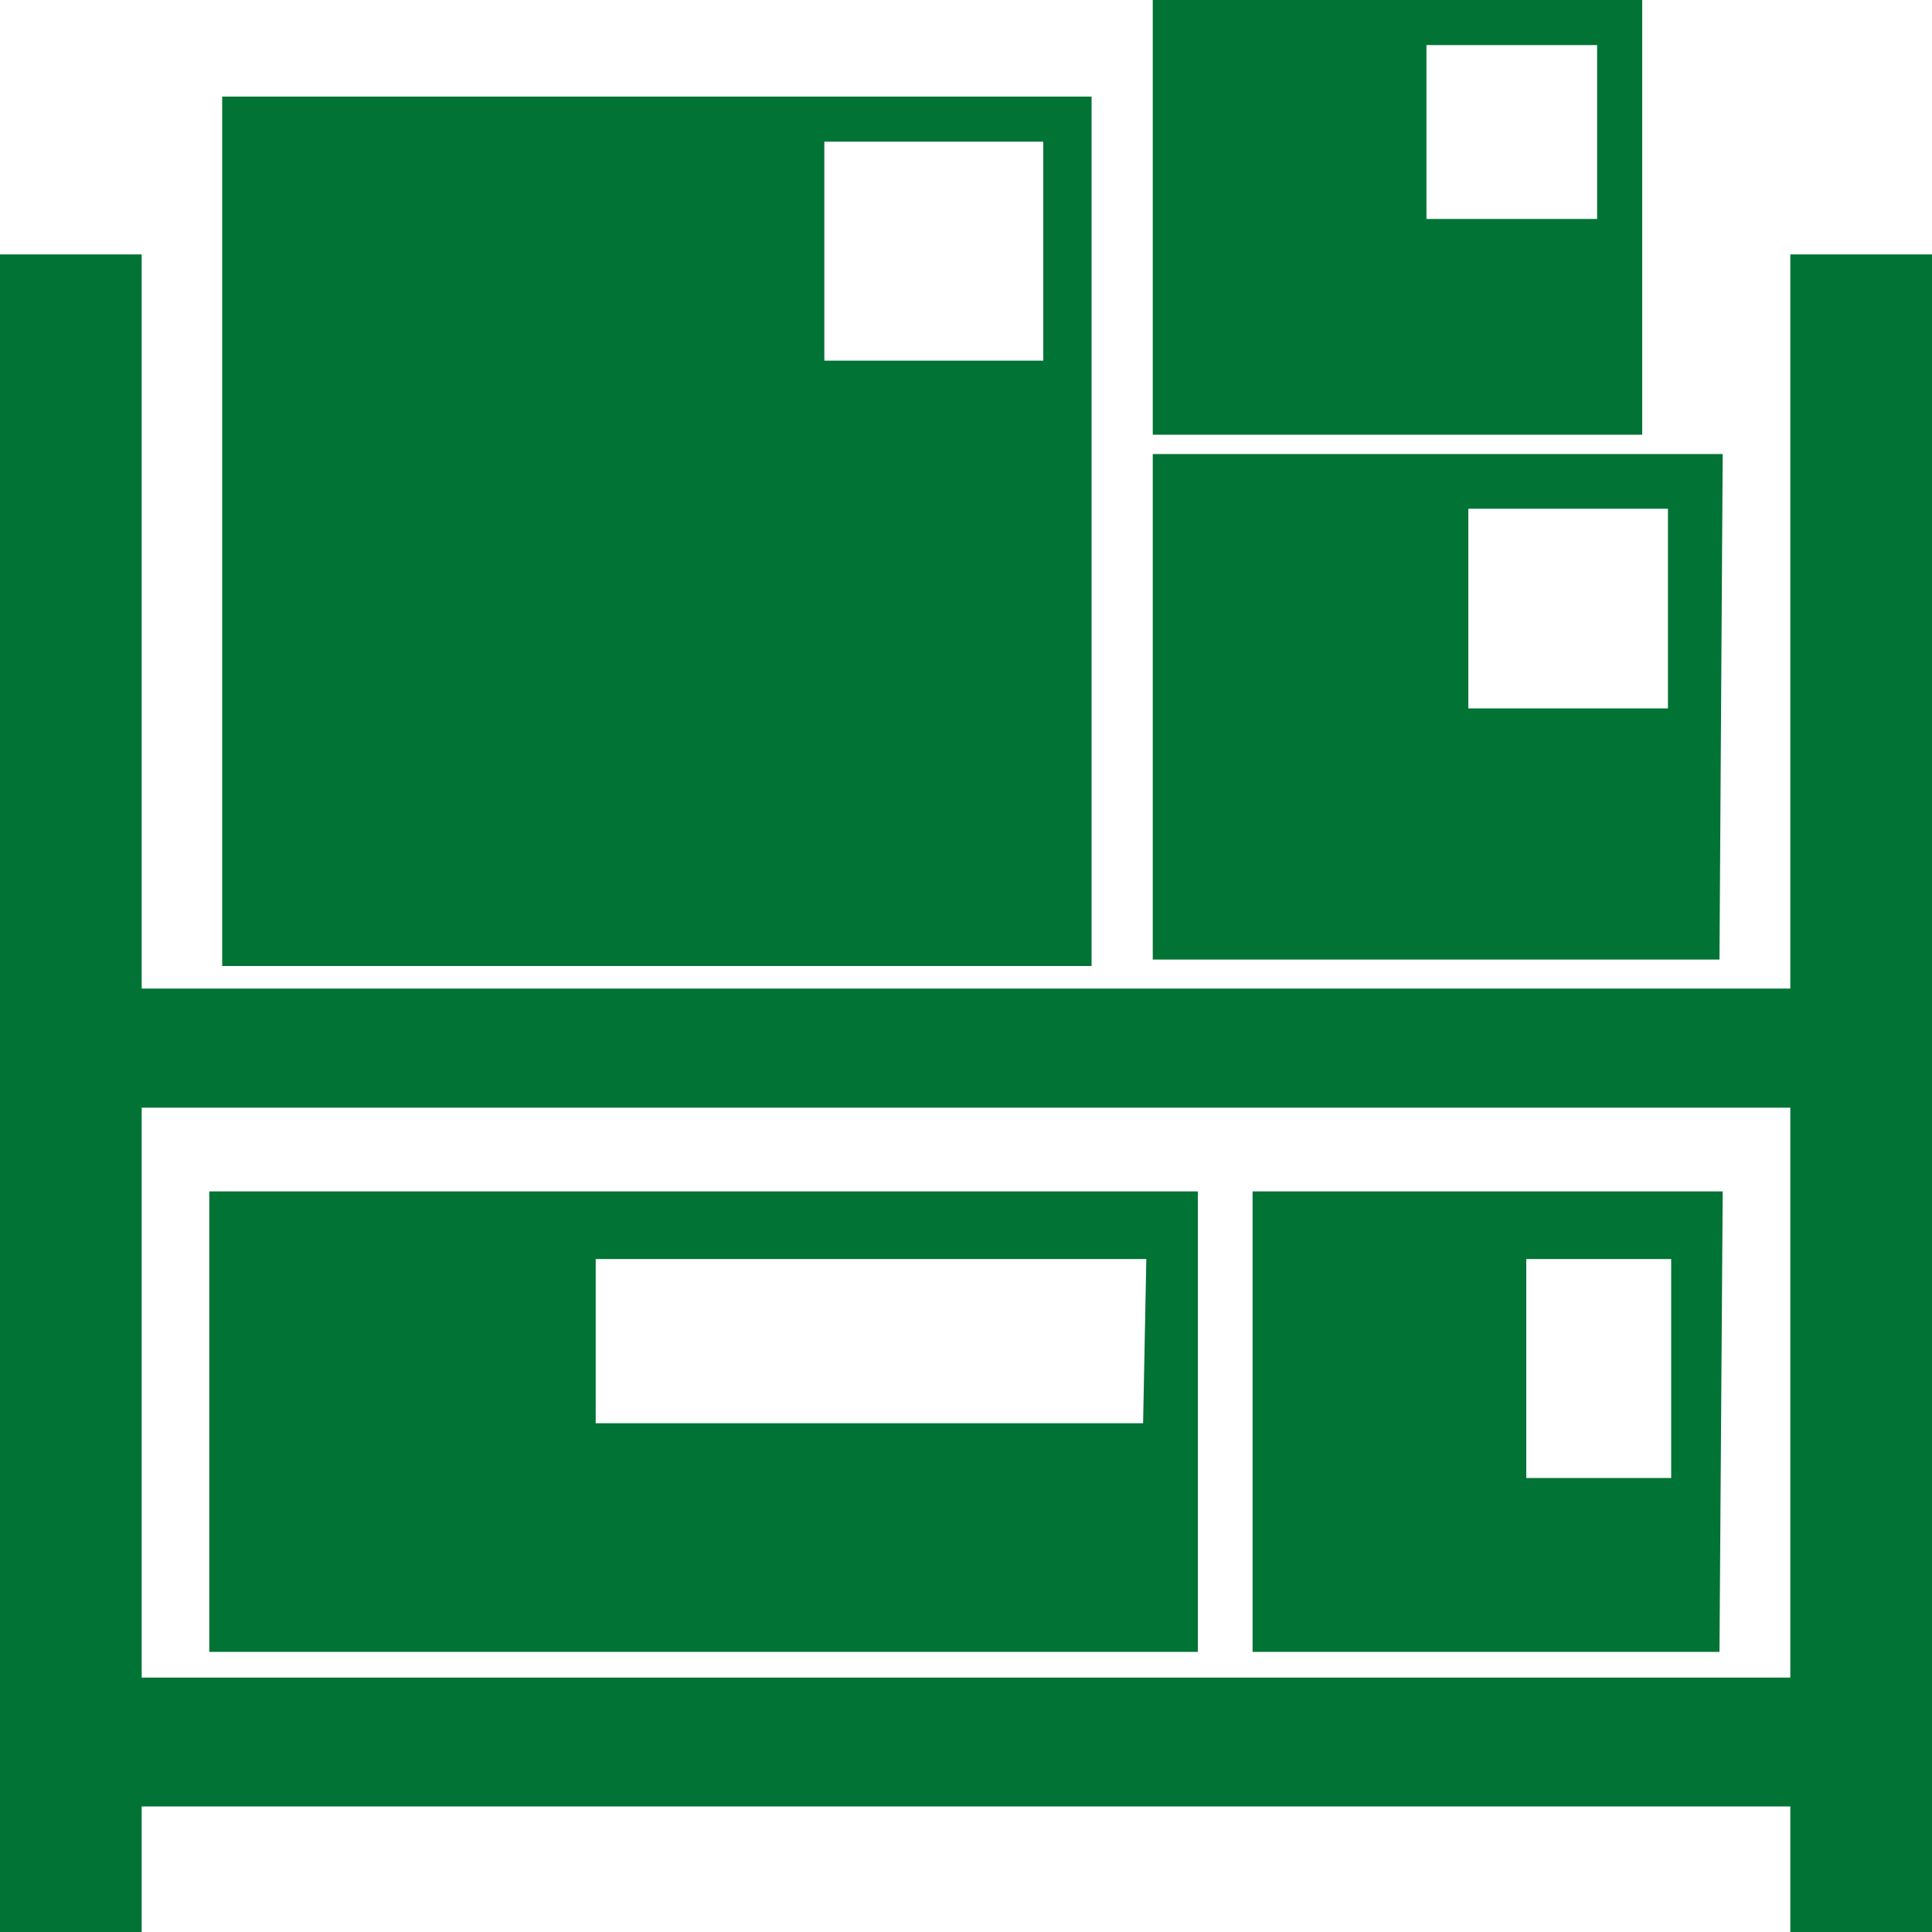
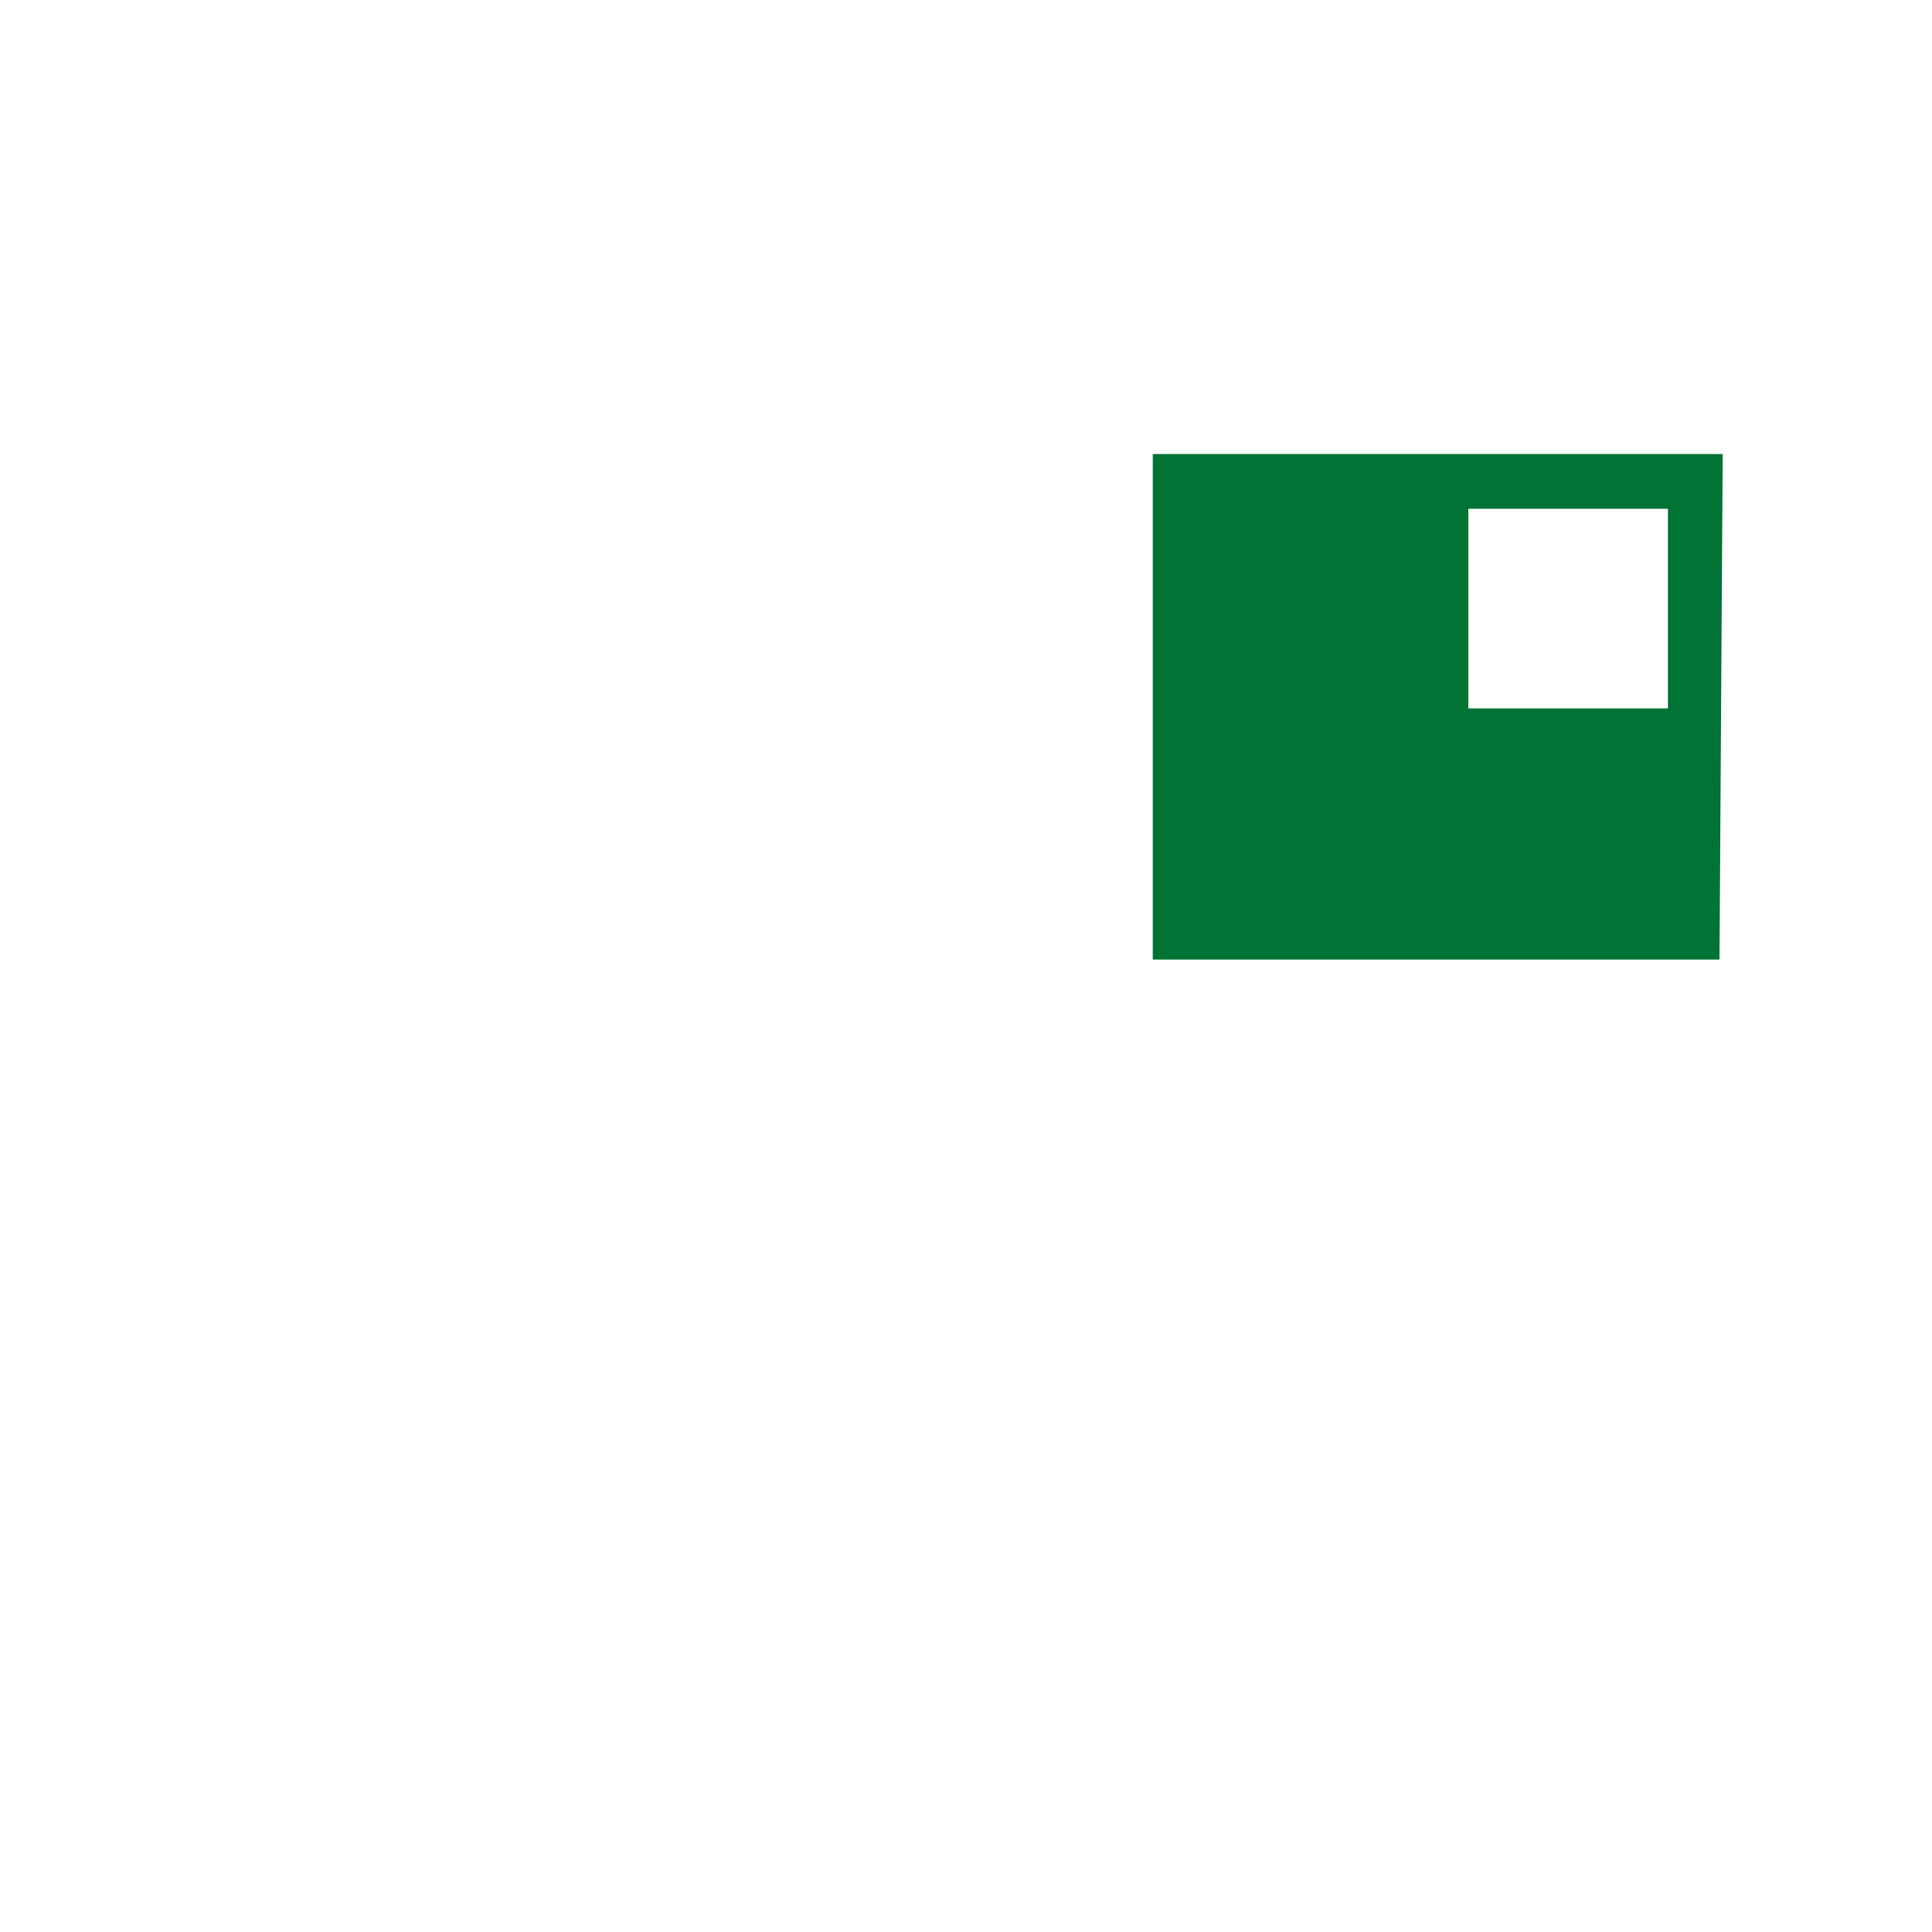
<svg xmlns="http://www.w3.org/2000/svg" version="1.1" id="Calque_1" x="0px" y="0px" viewBox="0 0 60 60" style="enable-background:new 0 0 60 60;" xml:space="preserve">
  <style type="text/css">
	.st0{fill:#007335;}
</style>
  <g>
-     <path class="st0" d="M55.6,7.9v22.8H4.4V7.9H0V60h4.4v-3.9h51.2V60H60V7.9H55.6z M55.6,52.1H4.4V34.4h51.2L55.6,52.1z" />
-     <path class="st0" d="M37.2,37H6.5v14.3h30.7V37z M35.5,44.2h-17v-5.1h17.1L35.5,44.2L35.5,44.2z" />
-     <path class="st0" d="M53.5,37H38.9v14.3h14.5L53.5,37L53.5,37z M51.9,45.9h-4.5v-6.8h4.5V45.9z" />
-     <path class="st0" d="M33.9,3h-27v27h27V3z M32.4,11.2h-6.8V4.4h6.8V11.2z" />
    <path class="st0" d="M53.5,14.1H35.8v15.7h17.6L53.5,14.1L53.5,14.1z M51.8,22h-6.2v-6.2h6.2V22z" />
-     <path class="st0" d="M51,0H35.8v13.5H51V0z M49.6,6.8h-5.3V1.4h5.3V6.8z" />
  </g>
</svg>